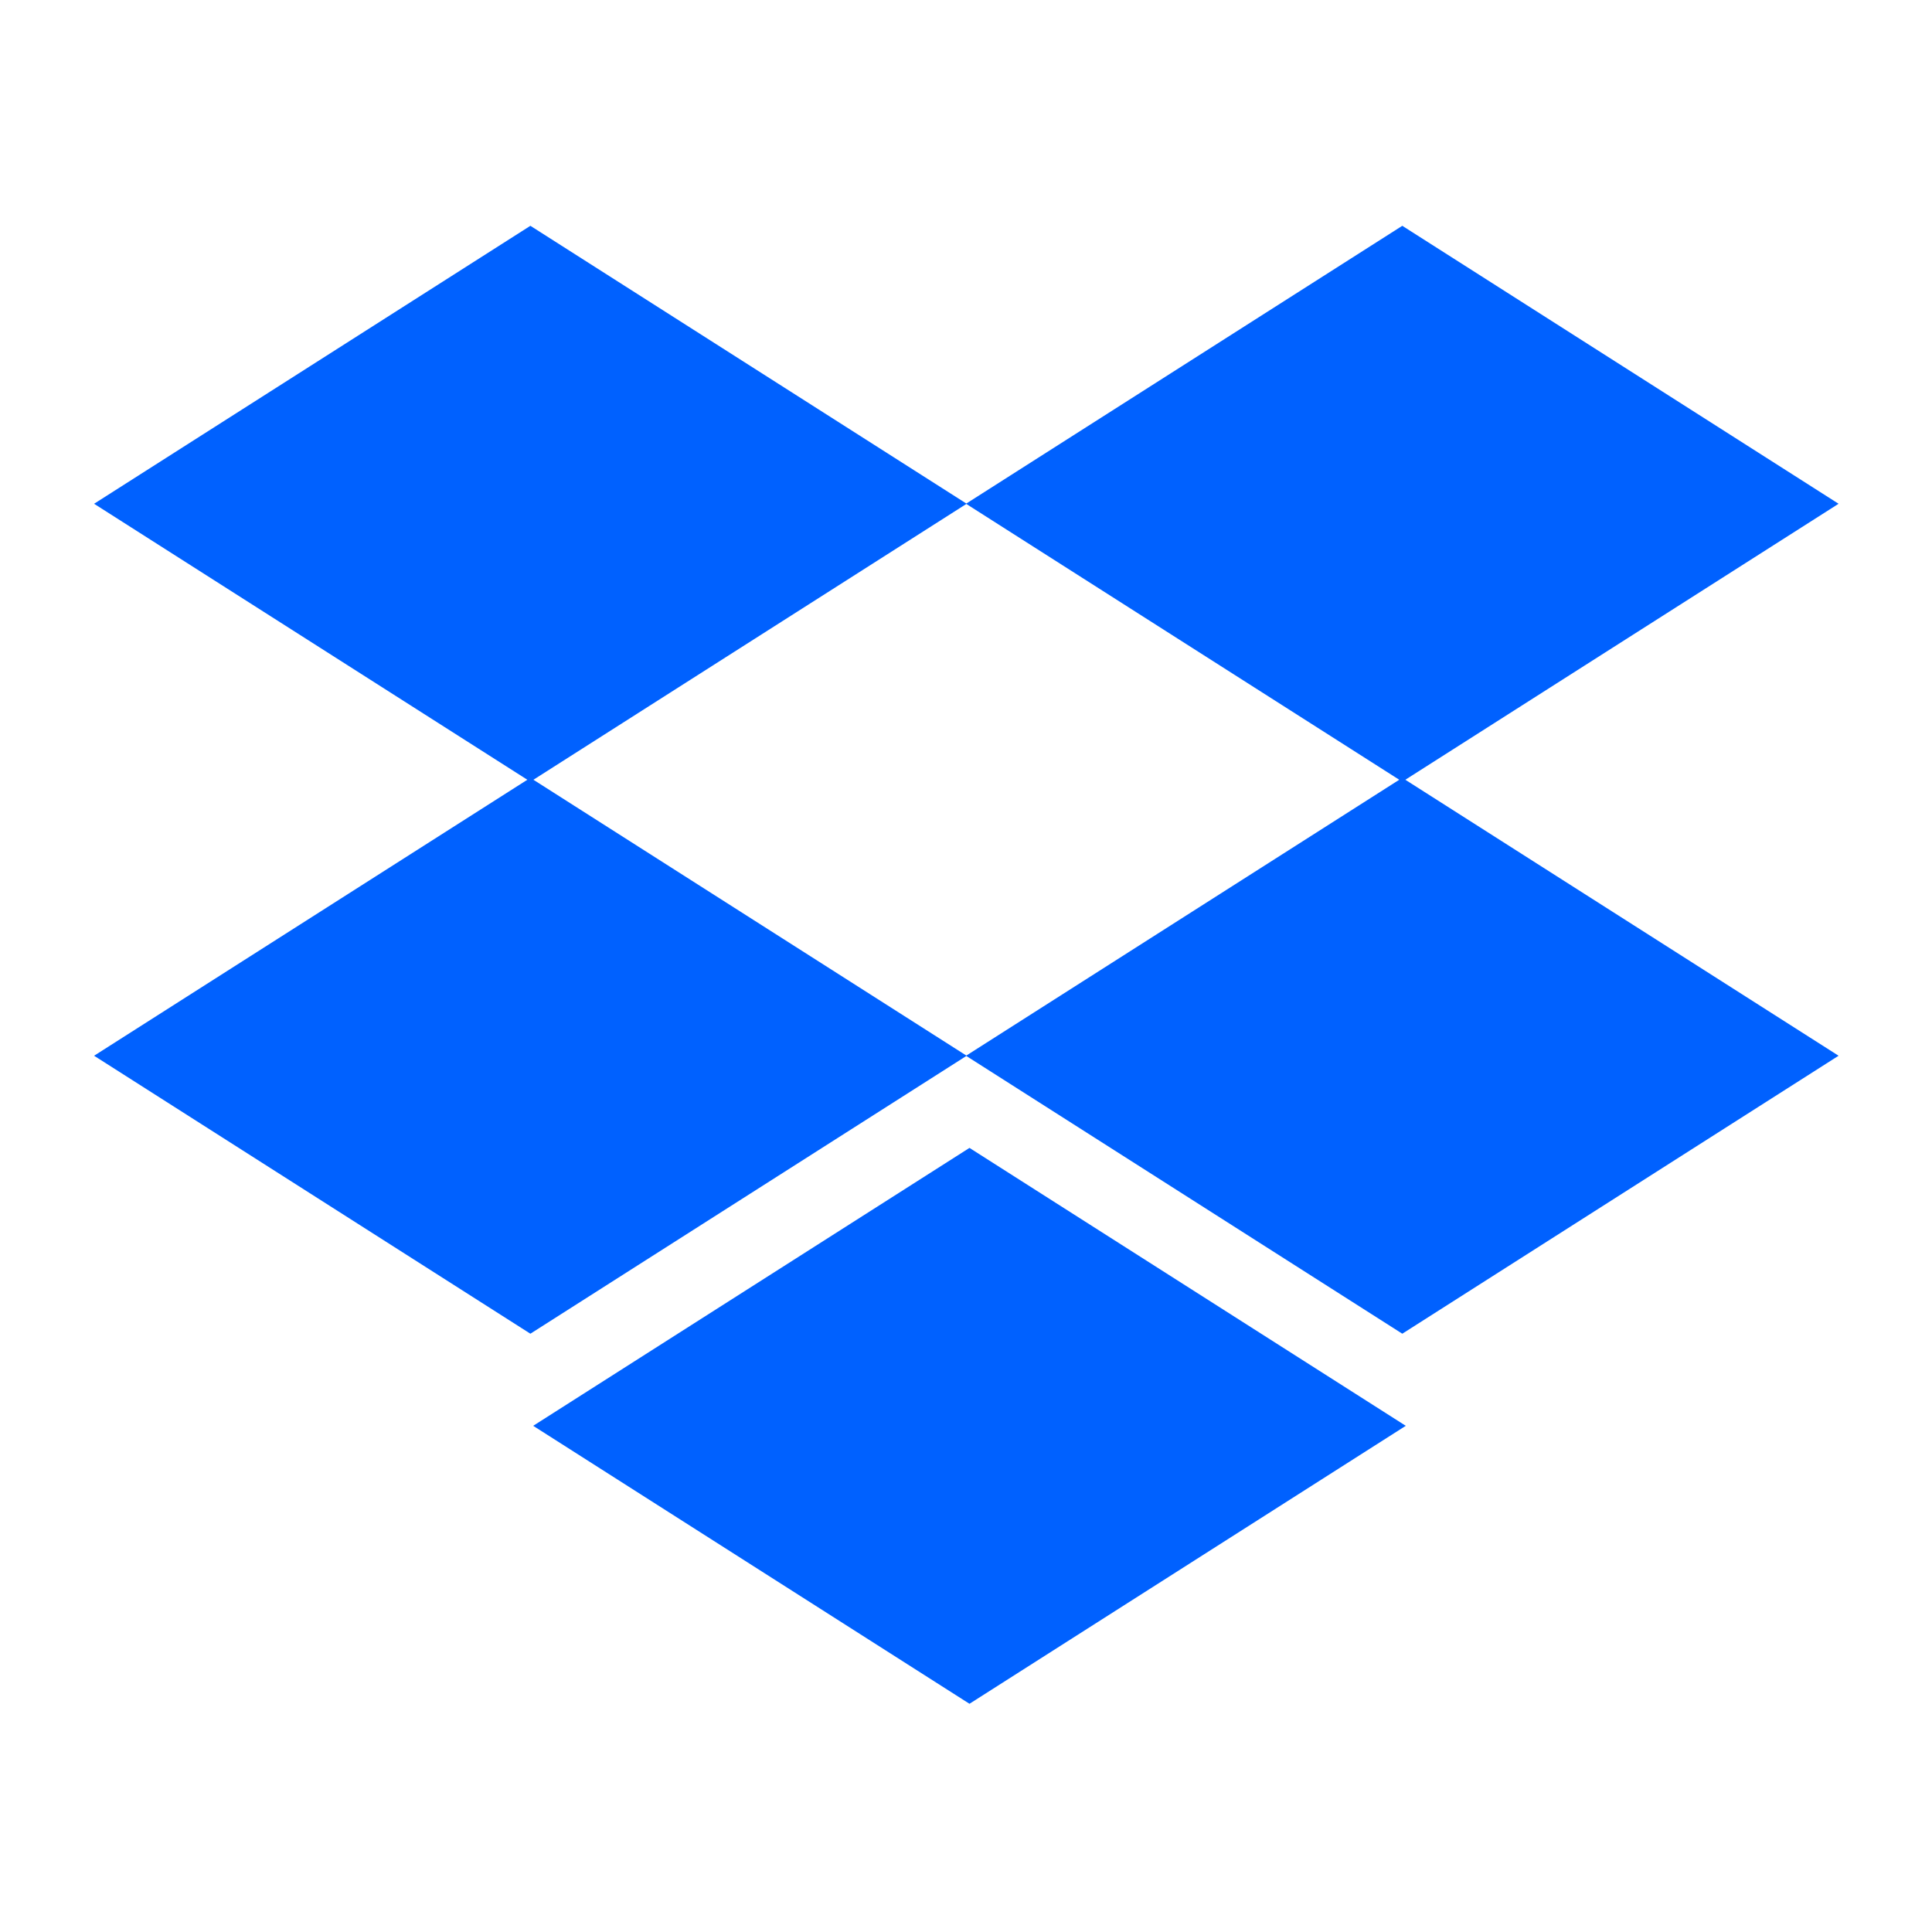
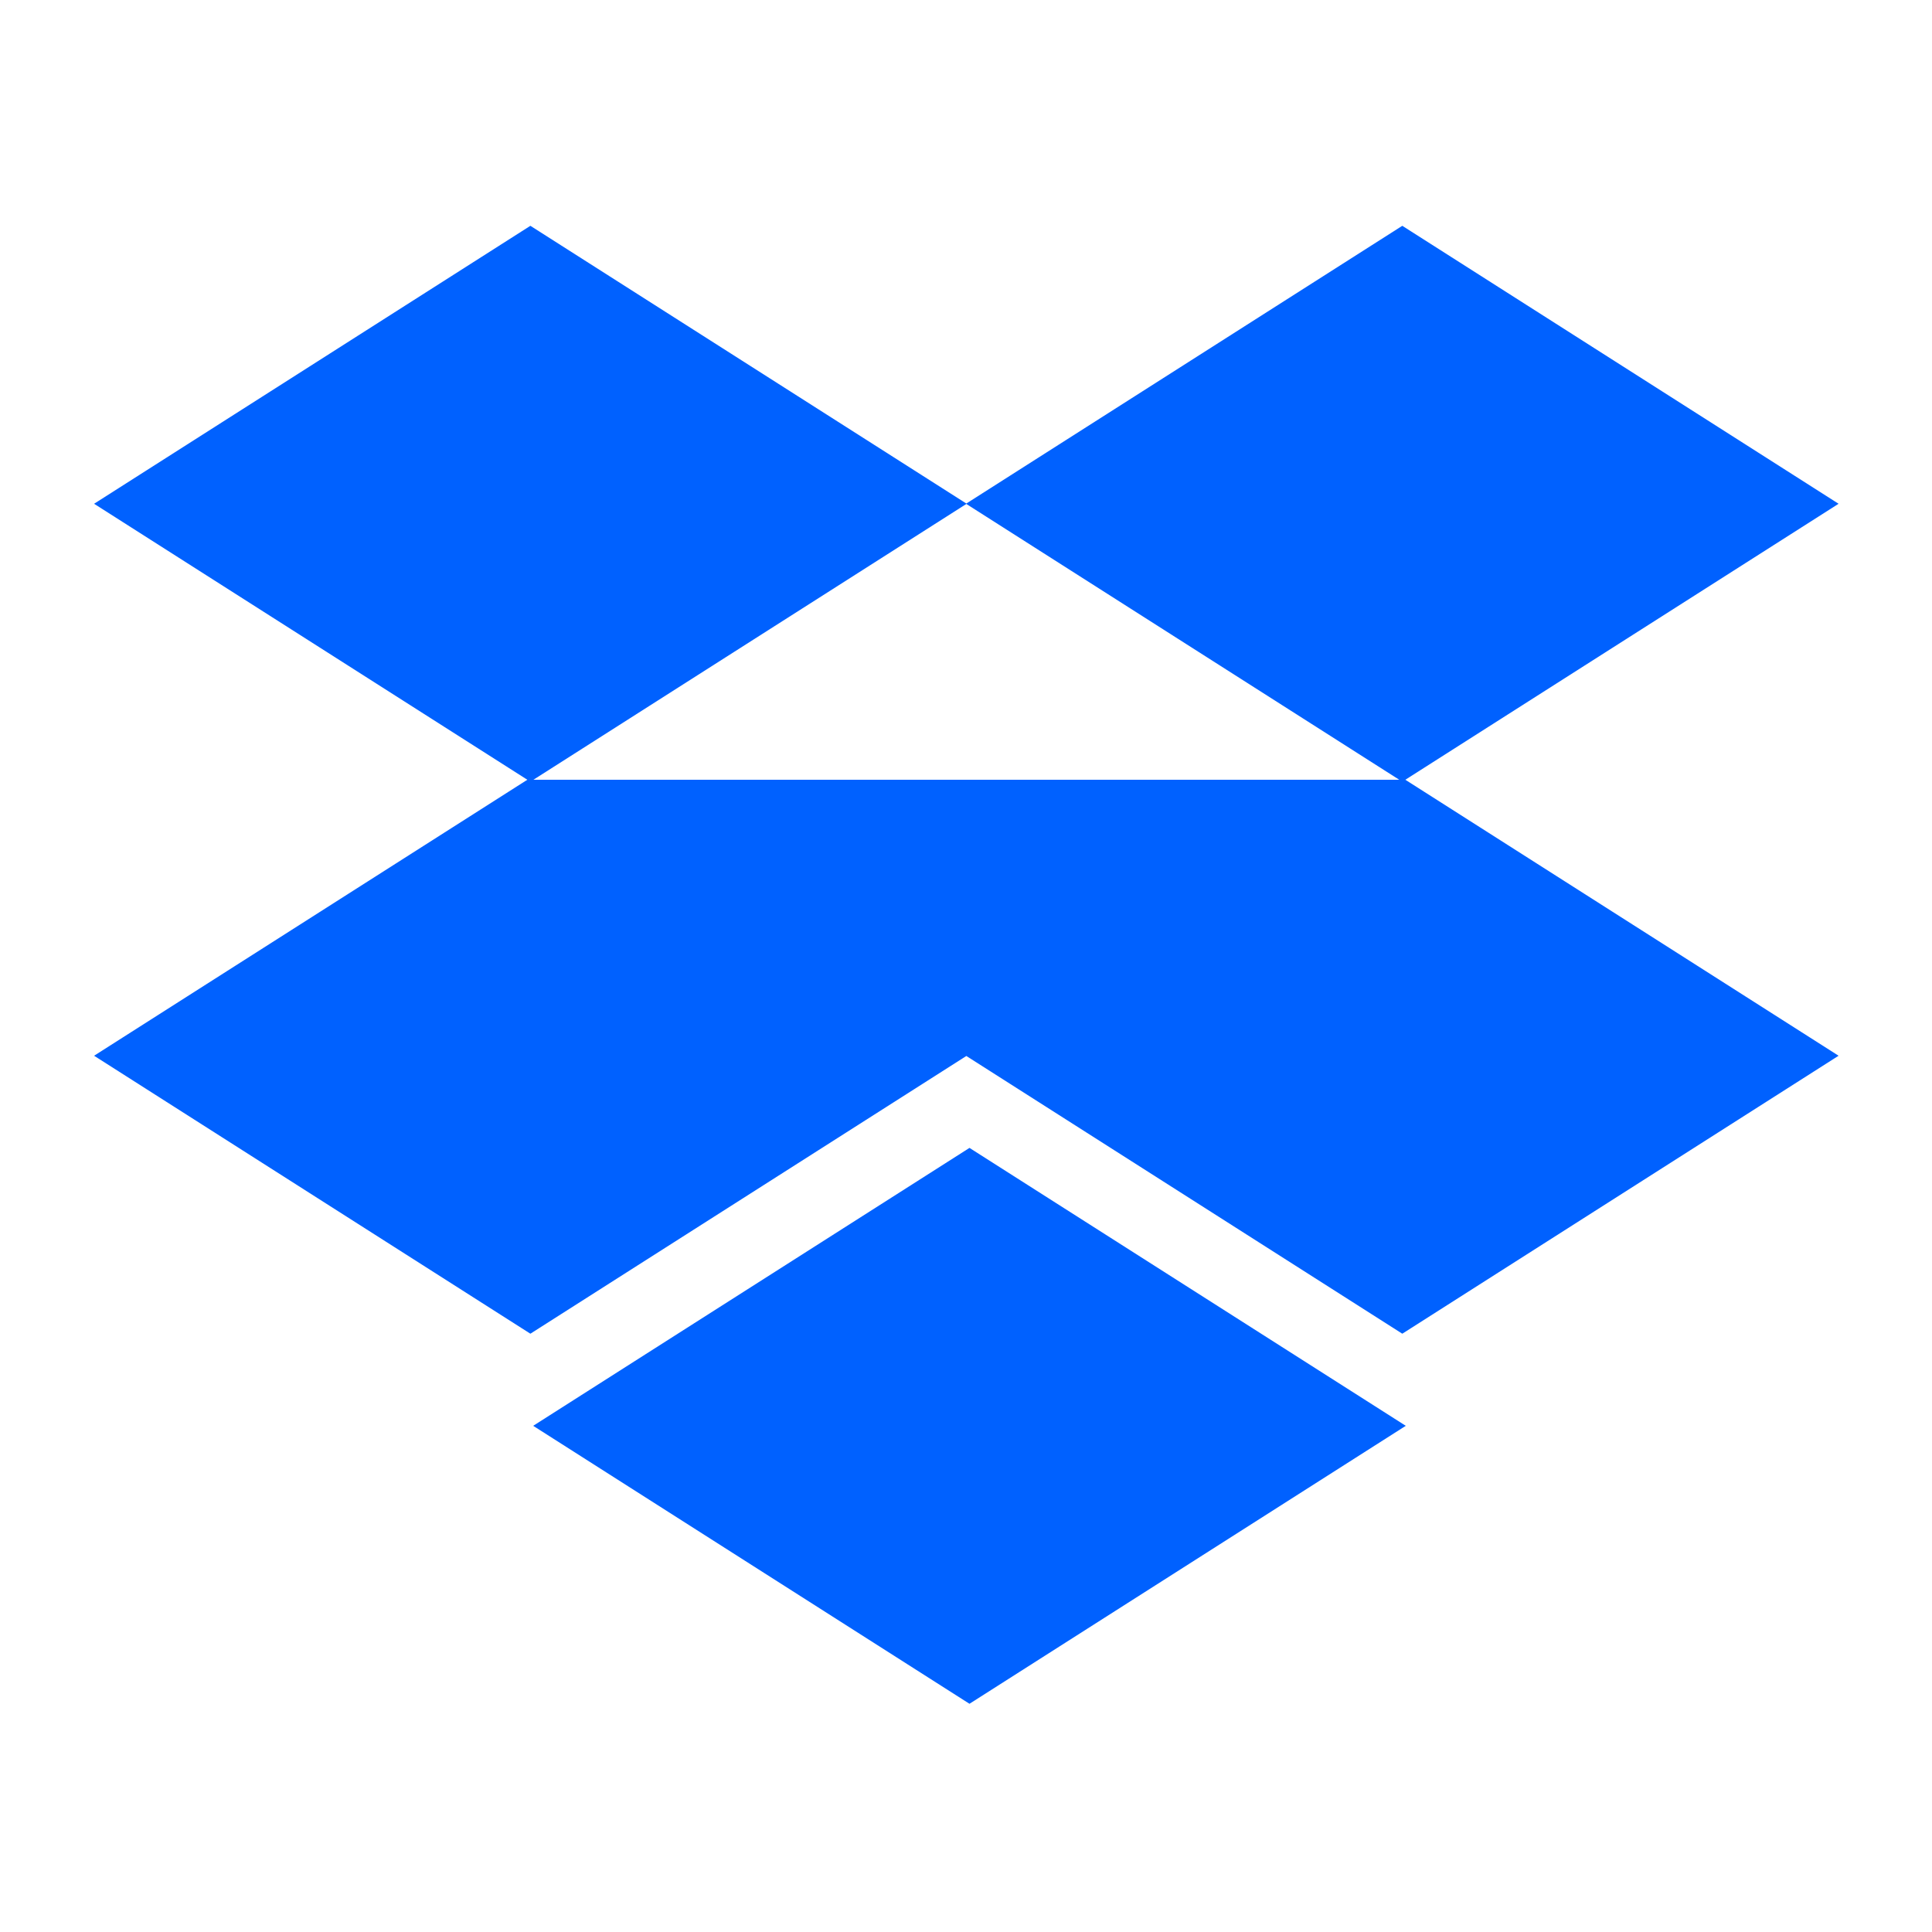
<svg xmlns="http://www.w3.org/2000/svg" width="40px" height="40px" viewBox="0 0 40 40" version="1.1">
  <title>Dropbox/40</title>
  <desc>Created with Sketch.</desc>
  <g id="Dropbox/40" stroke="none" stroke-width="1" fill="none" fill-rule="evenodd">
    <g id="Group" fill="#0061FF">
      <g id="Glyph/Dropbox">
        <g id="Group" transform="translate(1.948, 4.675)">
-           <path d="M27.148,11.469 L36.118,17.183 L27.085,22.938 L18.059,17.188 L9.033,22.938 L0,17.183 L8.97,11.469 L0,5.755 L9.033,0 L18.059,5.75 L27.085,0 L36.118,5.755 L27.148,11.469 Z M27.022,11.469 L18.059,5.759 L9.096,11.469 L18.059,17.179 L27.022,11.469 Z M9.091,24.845 L18.124,19.091 L27.157,24.845 L18.124,30.6 L9.091,24.845 Z" id="Combined-Shape" />
+           <path d="M27.148,11.469 L36.118,17.183 L27.085,22.938 L18.059,17.188 L9.033,22.938 L0,17.183 L8.97,11.469 L0,5.755 L9.033,0 L18.059,5.75 L27.085,0 L36.118,5.755 L27.148,11.469 Z M27.022,11.469 L18.059,5.759 L9.096,11.469 L27.022,11.469 Z M9.091,24.845 L18.124,19.091 L27.157,24.845 L18.124,30.6 L9.091,24.845 Z" id="Combined-Shape" />
        </g>
      </g>
    </g>
  </g>
</svg>